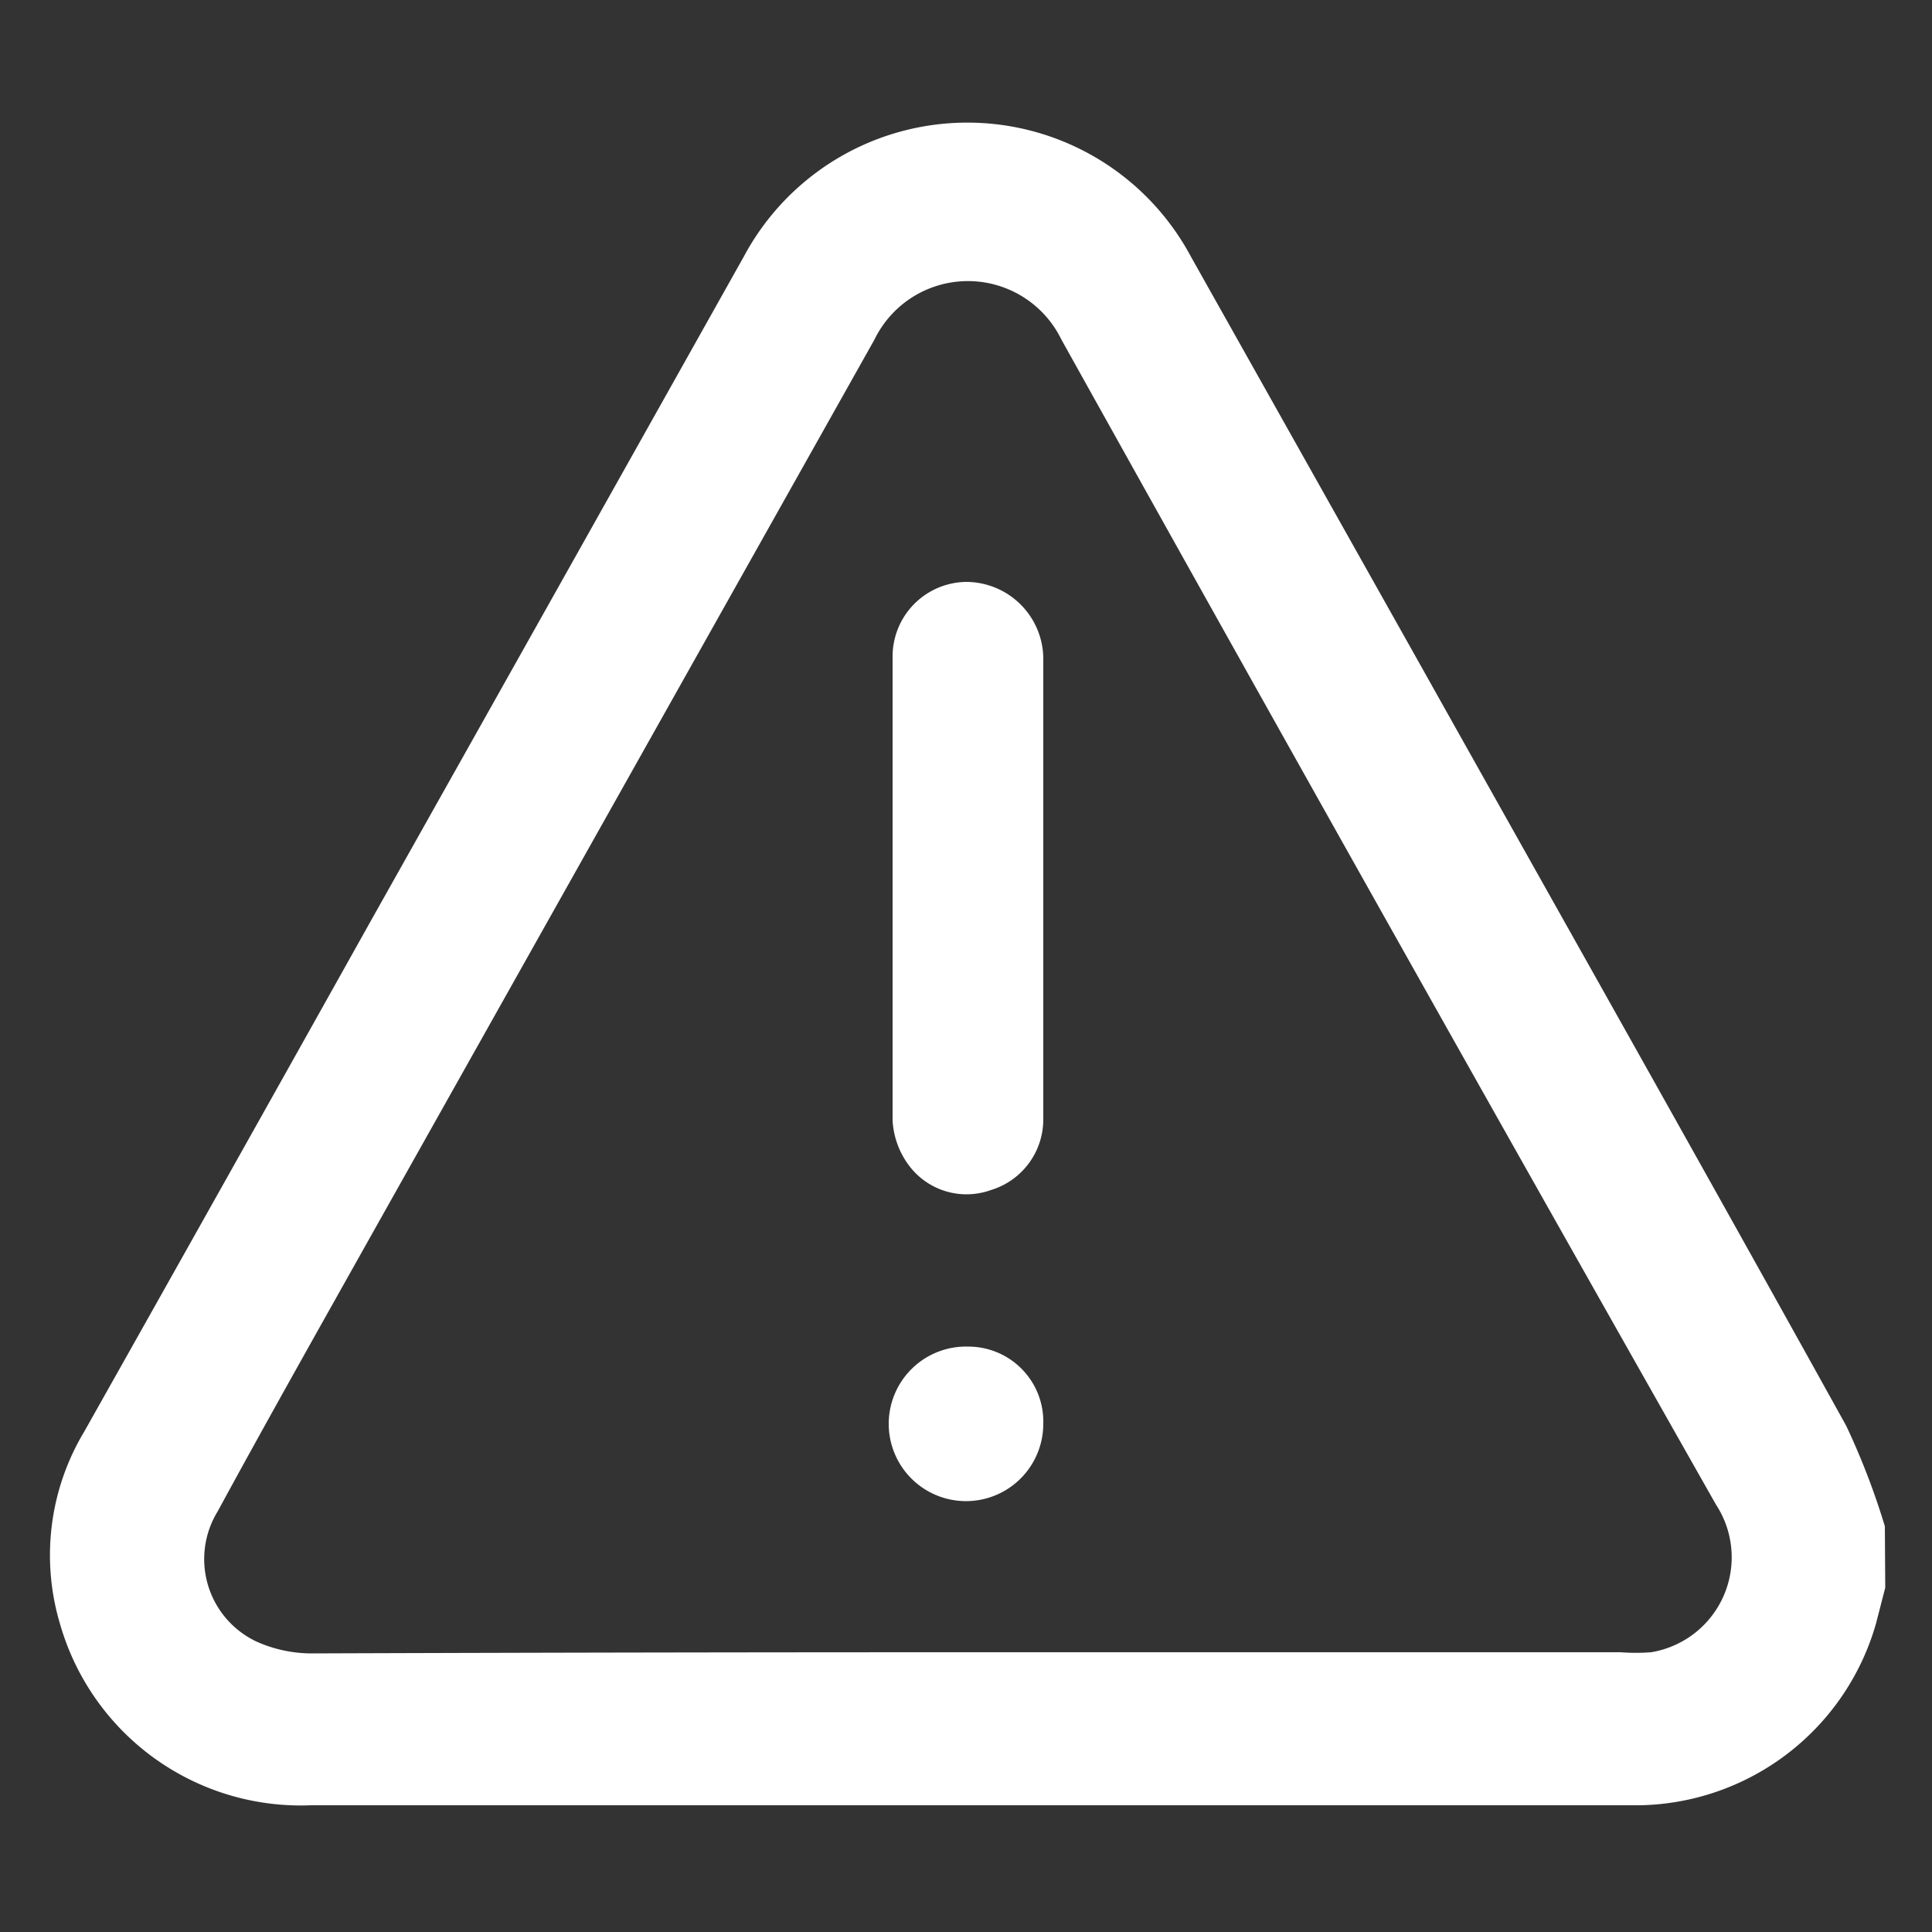
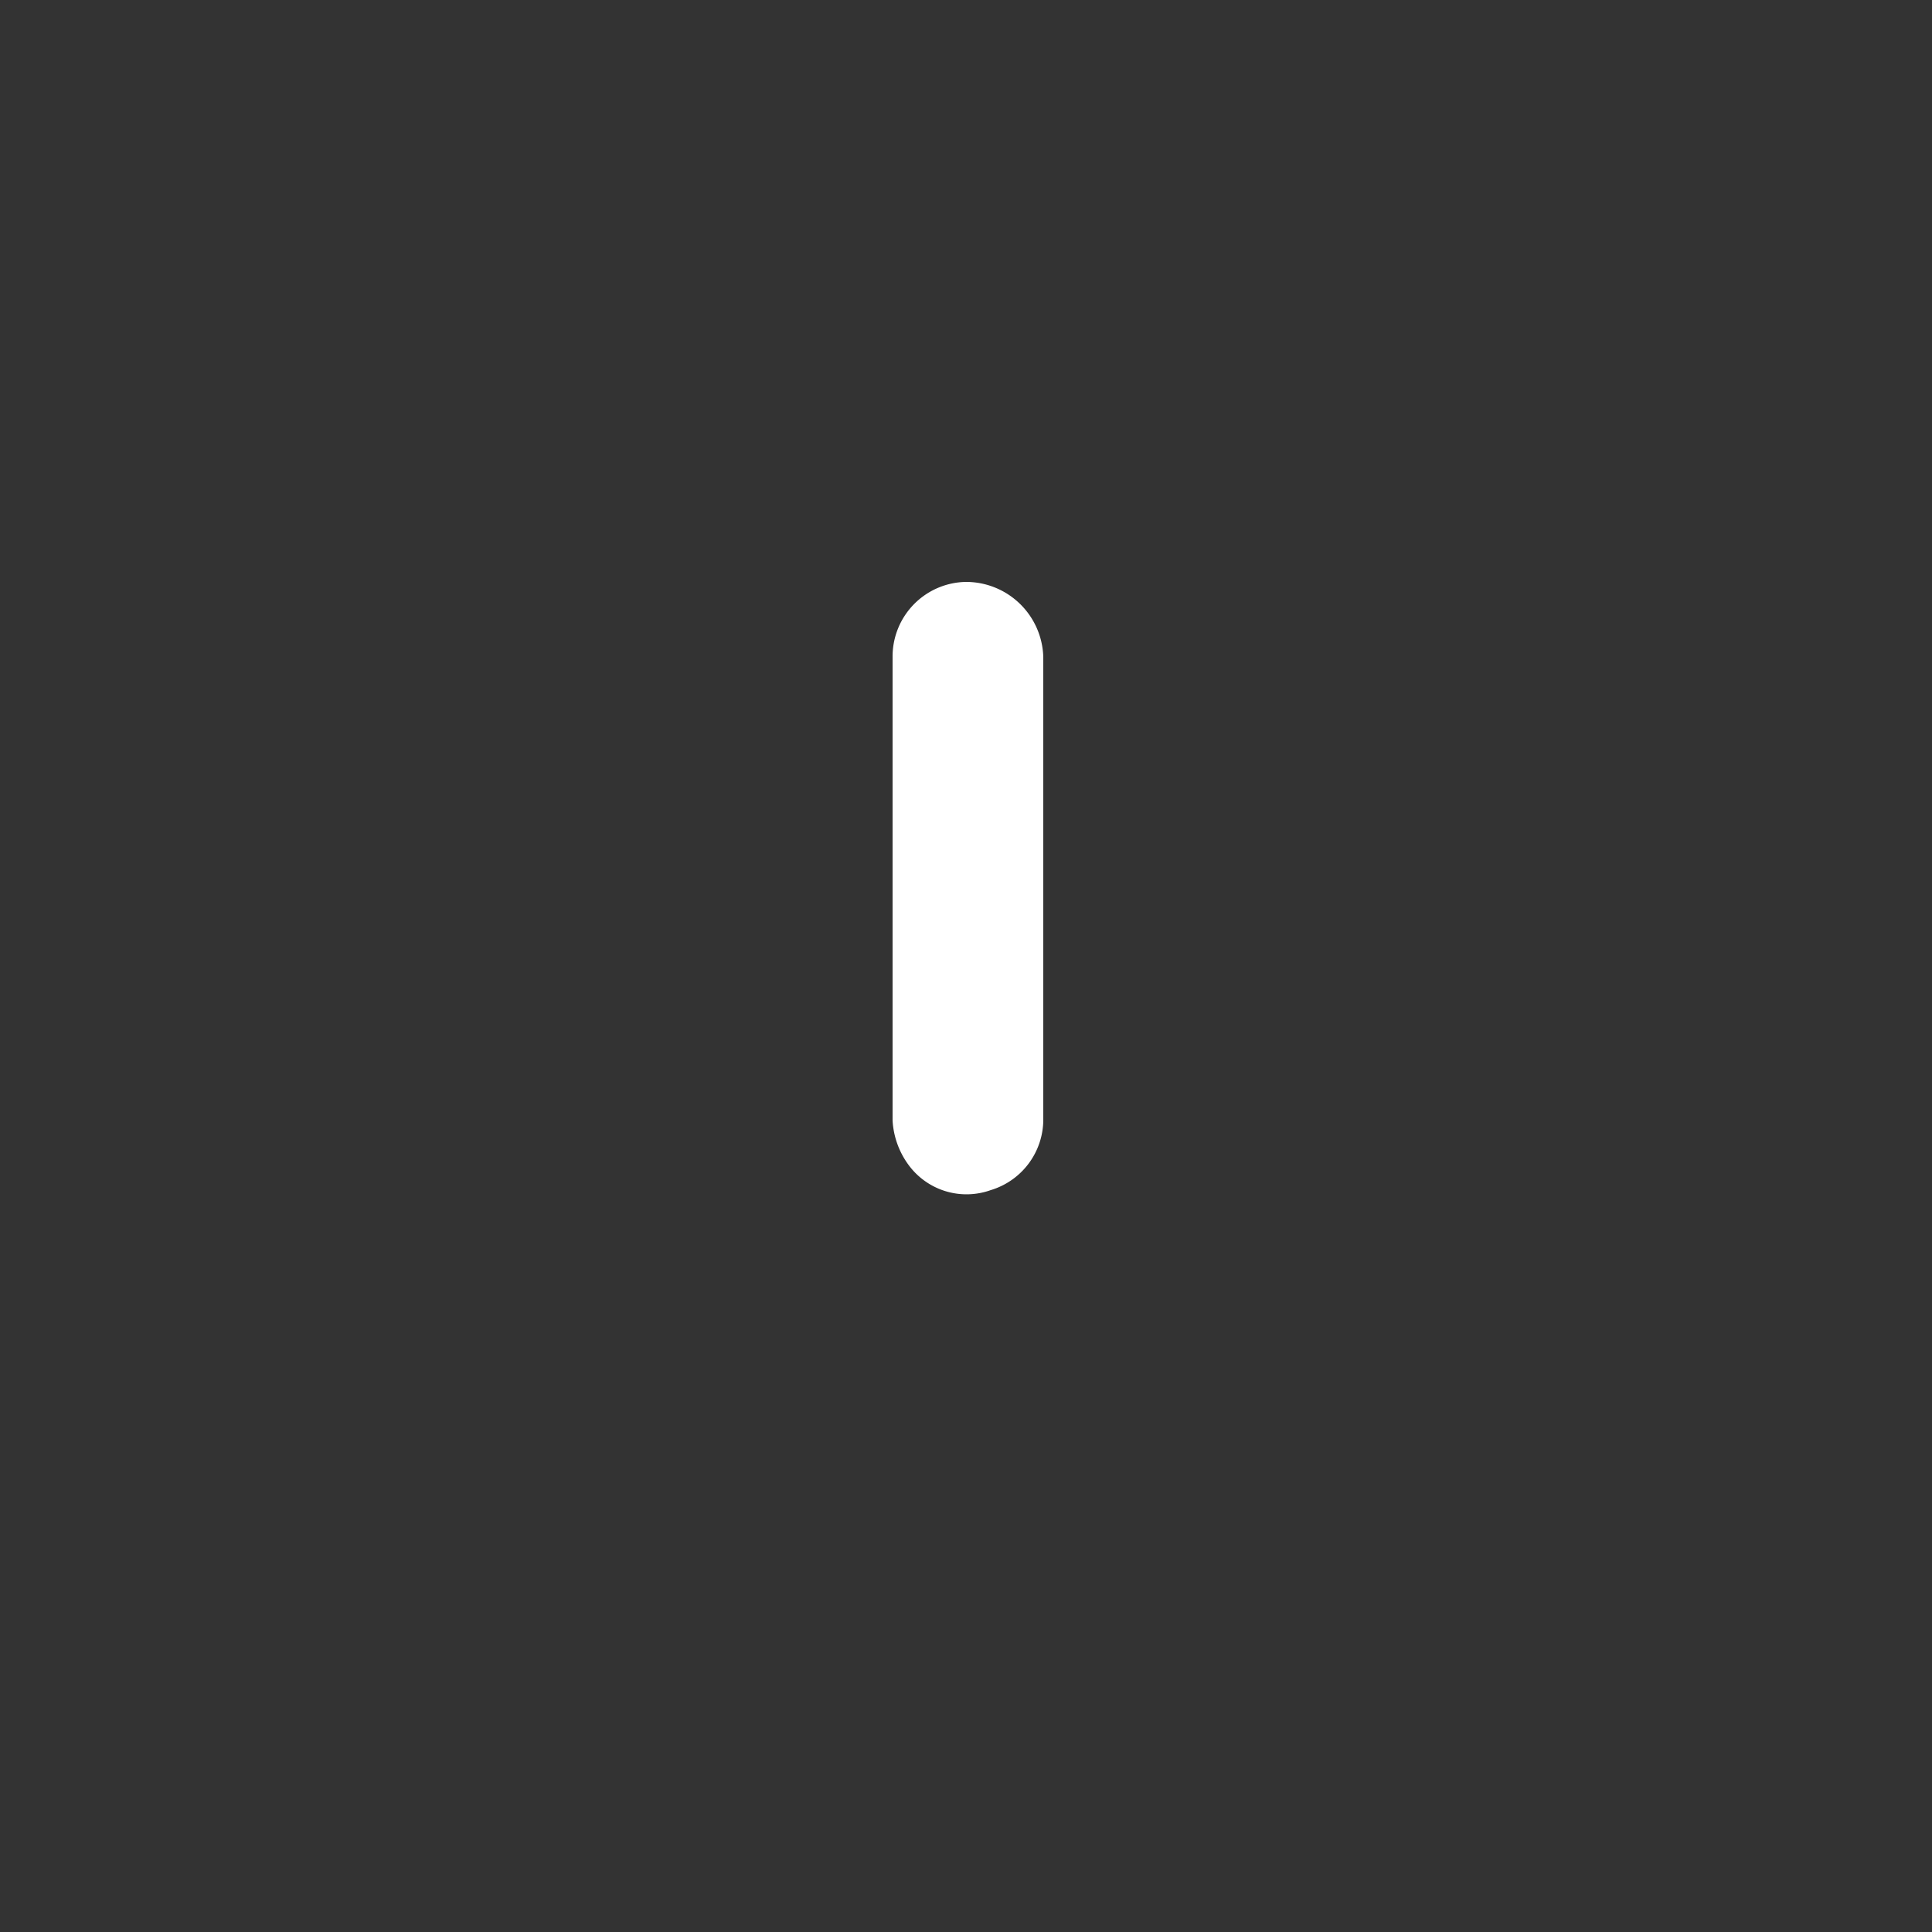
<svg xmlns="http://www.w3.org/2000/svg" id="Layer_1" data-name="Layer 1" viewBox="0 0 50 50">
  <rect x="0" y="0" width="50" height="50" fill="#333333" stroke="none" />
-   <path d="M48.79,41.09l-.24.93a6.48,6.48,0,0,1-6.1,4.7H8.05a6.48,6.48,0,0,1-6.49-4.67,6.21,6.21,0,0,1,.62-5q3.75-6.66,7.48-13.33,4.8-8.54,9.59-17.08a6.56,6.56,0,0,1,11.57,0l5.72,10.18c3.75,6.69,7.52,13.37,11.24,20.08a18.93,18.93,0,0,1,1,2.6ZM25,42.76H41.94a5.16,5.16,0,0,0,.79,0,2.49,2.49,0,0,0,1.68-3.82q-8.5-15-16.94-30.15a2.69,2.69,0,0,0-4.84,0l-13,23.14c-1.34,2.39-2.69,4.78-4,7.19a2.36,2.36,0,0,0,1,3.36,3.49,3.49,0,0,0,1.47.31C13.71,42.77,19.37,42.76,25,42.76Z" style="fill:#fff" />
  <path d="M27,23c0,2,0,4,0,6a1.91,1.91,0,0,1-1.36,1.8,1.86,1.86,0,0,1-2.14-.67A2.14,2.14,0,0,1,23.1,29q0-6,0-12A1.93,1.93,0,0,1,25,15.06,2,2,0,0,1,27,17C27,19,27,21,27,23Z" style="fill:#fff" />
-   <path d="M27,36.85a2,2,0,1,1-1.94-2A1.94,1.94,0,0,1,27,36.85Z" style="fill:#fff" />
+   <path d="M27,36.85A1.94,1.94,0,0,1,27,36.85Z" style="fill:#fff" />
</svg>